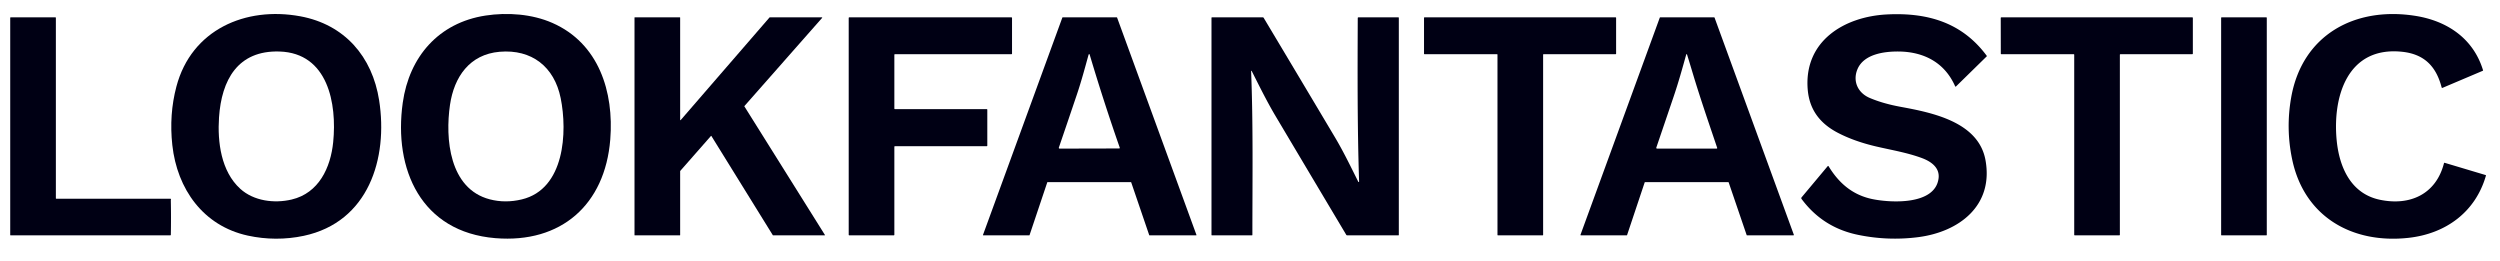
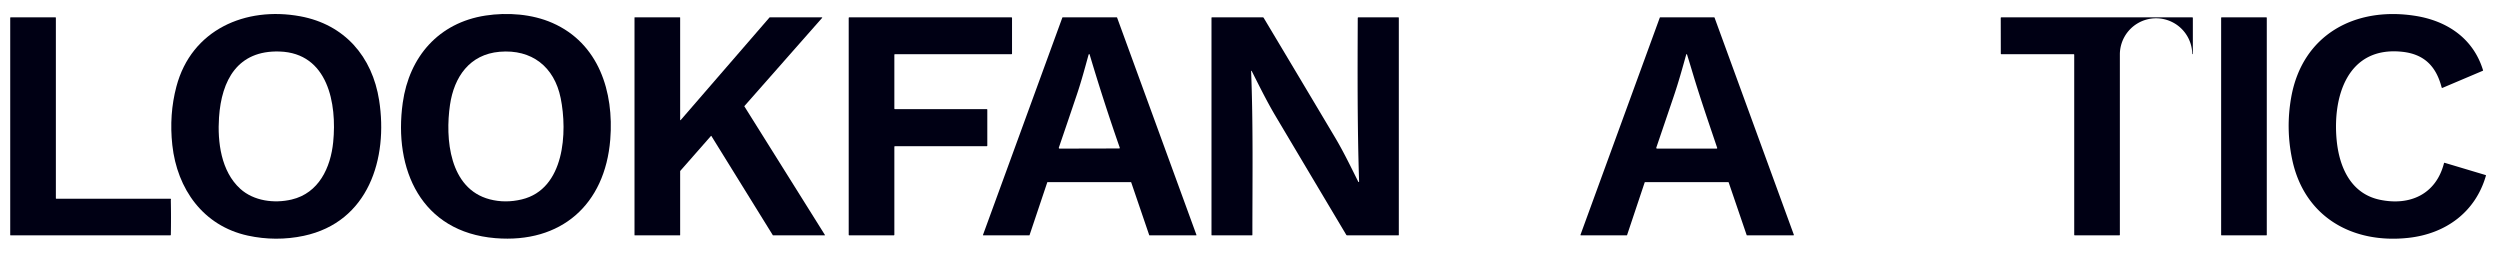
<svg xmlns="http://www.w3.org/2000/svg" version="1.1" viewBox="0.00 0.00 2629.00 274.00">
  <path fill="#000014" d="   M 260.67 247.78   C 213.69 237.56 186.28 198.81 181.21 152.59   Q 177.70 120.52 185.51 91.00   C 201.36 31.12 258.25 6.54 315.71 17.12   C 362.46 25.73 391.54 59.62 398.70 105.50   C 408.23 166.61 387.61 233.44 319.49 247.98   C 300.10 252.12 279.98 251.98 260.67 247.78   Z   M 252.69 198.56   C 266.86 211.41 288.40 214.13 306.67 209.83   C 335.34 203.09 347.69 176.24 350.38 149.48   C 354.45 108.97 344.96 55.78 293.96 54.17   C 249.84 52.78 232.95 84.34 230.32 123.46   C 228.59 149.21 232.43 180.20 252.69 198.56   Z" />
  <path fill="#000014" d="   M 521.00 250.45   C 442.94 244.07 413.66 178.16 423.54 108.00   C 430.34 59.72 461.23 23.90 510.66 16.35   C 533.66 12.84 559.43 14.70 580.84 24.09   C 629.74 45.55 645.78 96.60 641.75 146.75   C 636.24 215.24 590.06 256.08 521.00 250.45   Z   M 548.73 209.69   C 594.01 198.83 596.80 138.60 589.61 103.18   C 582.90 70.07 559.07 51.59 525.45 54.44   C 493.78 57.12 477.51 80.96 473.22 110.23   C 468.04 145.55 472.33 198.50 515.08 209.63   Q 531.34 213.86 548.73 209.69   Z" />
-   <path fill="#000014" d="   M 1923.03 174.96   C 1933.89 192.75 1948.25 205.01 1968.80 209.32   C 1987.66 213.28 2034.90 216.12 2038.59 187.65   C 2040.08 176.16 2030.44 169.68 2021.01 166.20   C 2005.55 160.48 1989.24 157.82 1973.23 154.09   Q 1950.09 148.70 1932.81 139.72   C 1913.72 129.80 1902.60 115.17 1900.95 93.63   C 1897.09 42.99 1939.52 17.48 1984.20 15.19   C 2026.75 13.01 2063.20 23.47 2089.26 58.67   Q 2089.51 59.00 2089.21 59.29   L 2056.91 90.93   A 0.55 0.55 0.0 0 1 2056.02 90.75   C 2045.13 65.97 2023.43 54.50 1996.90 54.17   C 1981.66 53.98 1959.59 56.78 1953.10 73.29   C 1948.22 85.67 1953.83 97.70 1966.10 102.95   Q 1979.95 108.87 1998.45 112.29   C 2031.39 118.37 2080.68 127.98 2087.96 168.51   C 2096.58 216.52 2059.90 243.90 2017.23 249.38   Q 1984.99 253.52 1953.20 246.81   Q 1916.67 239.09 1894.48 209.17   A 1.31 1.30 -43.4 0 1 1894.53 207.56   L 1921.89 174.87   Q 1922.52 174.13 1923.03 174.96   Z" />
  <path fill="#000014" d="   M 2409.39 102.58   C 2421.03 36.40 2476.68 6.63 2540.07 16.69   C 2573.50 21.99 2601.01 40.48 2611.18 73.92   A 0.41 0.41 0.0 0 1 2610.95 74.41   L 2568.49 92.41   A 0.62 0.62 0.0 0 1 2567.64 91.99   C 2561.85 69.61 2549.22 56.81 2525.84 54.42   C 2468.27 48.55 2452.77 102.15 2457.27 147.76   C 2460.04 175.82 2472.13 203.62 2502.58 210.05   C 2534.31 216.74 2561.77 204.27 2570.11 171.58   A 0.54 0.53 -74.3 0 1 2570.78 171.20   L 2613.89 184.09   Q 2614.34 184.23 2614.21 184.68   C 2603.17 223.24 2571.74 245.81 2532.83 250.11   C 2473.46 256.66 2423.09 227.87 2410.46 167.71   Q 2403.64 135.25 2409.39 102.58   Z" />
  <path fill="#000014" d="   M 179.64 210.88   Q 180.00 228.90 179.65 246.87   A 0.65 0.65 0.0 0 1 179.00 247.50   L 11.25 247.50   Q 10.75 247.50 10.75 247.00   L 10.75 18.75   A 0.50 0.50 0.0 0 1 11.25 18.25   L 58.25 18.25   A 0.50 0.50 0.0 0 1 58.75 18.75   L 58.75 208.50   A 0.50 0.50 0.0 0 0 59.25 209.00   L 179.24 209.00   A 0.47 0.47 0.0 0 1 179.68 209.31   Q 179.86 209.82 179.72 210.29   Q 179.63 210.58 179.64 210.88   Z" />
  <path fill="#000014" d="   M 715.79 126.29   L 809.23 18.36   A 0.31 0.31 0.0 0 1 809.46 18.25   L 864.33 18.25   A 0.31 0.31 0.0 0 1 864.57 18.76   L 782.84 111.52   A 0.31 0.31 0.0 0 0 782.81 111.89   L 867.46 247.03   A 0.31 0.31 0.0 0 1 867.20 247.50   L 812.97 247.50   A 0.31 0.31 0.0 0 1 812.71 247.35   L 748.12 143.05   A 0.31 0.31 0.0 0 0 747.62 143.00   L 715.33 179.75   A 0.31 0.31 0.0 0 0 715.25 179.96   L 715.25 247.19   A 0.31 0.31 0.0 0 1 714.94 247.50   L 667.56 247.50   A 0.31 0.31 0.0 0 1 667.25 247.19   L 667.25 18.56   A 0.31 0.31 0.0 0 1 667.56 18.25   L 714.94 18.25   A 0.31 0.31 0.0 0 1 715.25 18.56   L 715.25 126.09   A 0.31 0.31 0.0 0 0 715.79 126.29   Z" />
  <path fill="#000014" d="   M 941.15 114.76   L 1037.60 114.75   A 0.65 0.65 0.0 0 1 1038.25 115.40   L 1038.25 153.10   A 0.65 0.65 0.0 0 1 1037.60 153.75   L 941.15 153.75   A 0.65 0.65 0.0 0 0 940.50 154.40   L 940.50 246.85   A 0.65 0.65 0.0 0 1 939.85 247.50   L 893.15 247.50   A 0.65 0.65 0.0 0 1 892.50 246.85   L 892.50 18.90   A 0.65 0.65 0.0 0 1 893.15 18.25   L 1063.60 18.25   A 0.65 0.65 0.0 0 1 1064.25 18.90   L 1064.25 56.35   A 0.65 0.65 0.0 0 1 1063.60 57.00   L 941.15 56.99   A 0.65 0.65 0.0 0 0 940.50 57.64   L 940.50 114.11   A 0.65 0.65 0.0 0 0 941.15 114.76   Z" />
  <path fill="#000014" d="   M 1117.52 18.25   L 1174.38 18.25   A 0.37 0.37 0.0 0 1 1174.73 18.49   L 1258.17 247.00   A 0.37 0.37 0.0 0 1 1257.82 247.50   L 1208.86 247.50   A 0.37 0.37 0.0 0 1 1208.51 247.25   L 1189.57 191.75   A 0.37 0.37 0.0 0 0 1189.22 191.50   L 1101.66 191.50   A 0.37 0.37 0.0 0 0 1101.31 191.75   L 1082.68 247.25   A 0.37 0.37 0.0 0 1 1082.33 247.50   L 1034.07 247.50   A 0.37 0.37 0.0 0 1 1033.72 247.00   L 1117.17 18.49   A 0.37 0.37 0.0 0 1 1117.52 18.25   Z   M 1144.51 58.39   C 1140.75 72.01 1137.13 85.51 1132.59 98.99   Q 1123.10 127.13 1113.48 155.23   A 0.80 0.80 0.0 0 0 1114.24 156.28   L 1176.77 156.13   Q 1177.83 156.13 1177.48 155.13   Q 1160.52 106.56 1145.85 57.26   A 0.51 0.51 0.0 0 0 1144.89 57.23   Q 1144.68 57.80 1144.51 58.39   Z" />
  <path fill="#000014" d="   M 1428.38 191.19   A 0.45 0.45 0.0 0 0 1429.23 190.98   C 1427.36 133.80 1427.58 76.73 1427.81 18.94   A 0.70 0.69 -89.6 0 1 1428.50 18.25   L 1470.50 18.25   A 0.50 0.50 0.0 0 1 1471.00 18.75   L 1471.00 247.00   Q 1471.00 247.50 1470.50 247.50   L 1416.77 247.50   A 1.26 1.24 -15.0 0 1 1415.69 246.89   Q 1378.30 184.17 1341.39 122.08   C 1332.23 106.67 1324.35 90.58 1316.27 74.62   A 0.31 0.31 0.0 0 0 1315.68 74.77   C 1317.91 132.10 1317.01 189.59 1317.01 246.96   Q 1317.01 247.50 1316.46 247.50   L 1274.50 247.50   A 0.50 0.50 0.0 0 1 1274.00 247.00   L 1274.00 18.75   A 0.50 0.50 0.0 0 1 1274.50 18.25   L 1328.01 18.25   A 0.99 0.99 0.0 0 1 1328.86 18.73   Q 1366.43 81.52 1403.87 144.43   C 1412.89 159.59 1420.56 175.53 1428.38 191.19   Z" />
-   <path fill="#000014" d="   M 1574.22 56.98   L 1498.03 57.01   A 0.53 0.53 0.0 0 1 1497.50 56.48   L 1497.50 18.78   A 0.53 0.53 0.0 0 1 1498.03 18.25   L 1698.97 18.25   A 0.53 0.53 0.0 0 1 1699.50 18.78   L 1699.50 56.45   A 0.53 0.53 0.0 0 1 1698.97 56.98   L 1623.27 57.00   A 0.53 0.53 0.0 0 0 1622.74 57.53   L 1622.75 246.97   A 0.53 0.53 0.0 0 1 1622.22 247.50   L 1575.28 247.50   A 0.53 0.53 0.0 0 1 1574.75 246.97   L 1574.75 57.51   A 0.53 0.53 0.0 0 0 1574.22 56.98   Z" />
  <path fill="#000014" d="   M 1817.40 191.50   L 1730.01 191.50   A 0.50 0.50 0.0 0 0 1729.54 191.84   L 1711.05 247.16   A 0.50 0.50 0.0 0 1 1710.58 247.50   L 1662.53 247.50   A 0.50 0.50 0.0 0 1 1662.07 246.83   L 1745.42 18.58   A 0.50 0.50 0.0 0 1 1745.89 18.25   L 1802.57 18.25   A 0.50 0.50 0.0 0 1 1803.04 18.58   L 1886.39 246.83   A 0.50 0.50 0.0 0 1 1885.93 247.50   L 1837.25 247.50   A 0.50 0.50 0.0 0 1 1836.77 247.16   L 1817.88 191.84   A 0.50 0.50 0.0 0 0 1817.40 191.50   Z   M 1773.25 57.24   C 1769.14 72.09 1765.05 86.67 1760.04 101.47   Q 1750.93 128.36 1741.77 155.24   A 0.77 0.76 -80.6 0 0 1742.49 156.25   L 1805.24 156.25   A 0.58 0.58 0.0 0 0 1805.79 155.48   C 1796.96 129.30 1787.88 103.08 1779.96 76.60   Q 1777.08 66.95 1774.10 57.34   Q 1773.98 56.95 1773.54 56.99   A 0.34 0.33 -84.9 0 0 1773.25 57.24   Z" />
-   <path fill="#000014" d="   M 2180.63 56.97   L 2104.67 56.99   A 0.62 0.62 0.0 0 1 2104.05 56.37   L 2103.98 18.87   A 0.62 0.62 0.0 0 1 2104.60 18.25   L 2305.38 18.25   A 0.62 0.62 0.0 0 1 2306.00 18.87   L 2306.00 56.36   A 0.62 0.62 0.0 0 1 2305.38 56.98   L 2229.87 57.00   A 0.62 0.62 0.0 0 0 2229.25 57.62   L 2229.25 246.88   A 0.62 0.62 0.0 0 1 2228.63 247.50   L 2181.87 247.50   A 0.62 0.62 0.0 0 1 2181.25 246.88   L 2181.25 57.59   A 0.62 0.62 0.0 0 0 2180.63 56.97   Z" />
+   <path fill="#000014" d="   M 2180.63 56.97   L 2104.67 56.99   A 0.62 0.62 0.0 0 1 2104.05 56.37   L 2103.98 18.87   A 0.62 0.62 0.0 0 1 2104.60 18.25   L 2305.38 18.25   A 0.62 0.62 0.0 0 1 2306.00 18.87   L 2306.00 56.36   A 0.62 0.62 0.0 0 1 2305.38 56.98   A 0.62 0.62 0.0 0 0 2229.25 57.62   L 2229.25 246.88   A 0.62 0.62 0.0 0 1 2228.63 247.50   L 2181.87 247.50   A 0.62 0.62 0.0 0 1 2181.25 246.88   L 2181.25 57.59   A 0.62 0.62 0.0 0 0 2180.63 56.97   Z" />
  <rect fill="#000014" x="2335.75" y="18.26" width="48.00" height="229.24" rx="0.43" />
</svg>